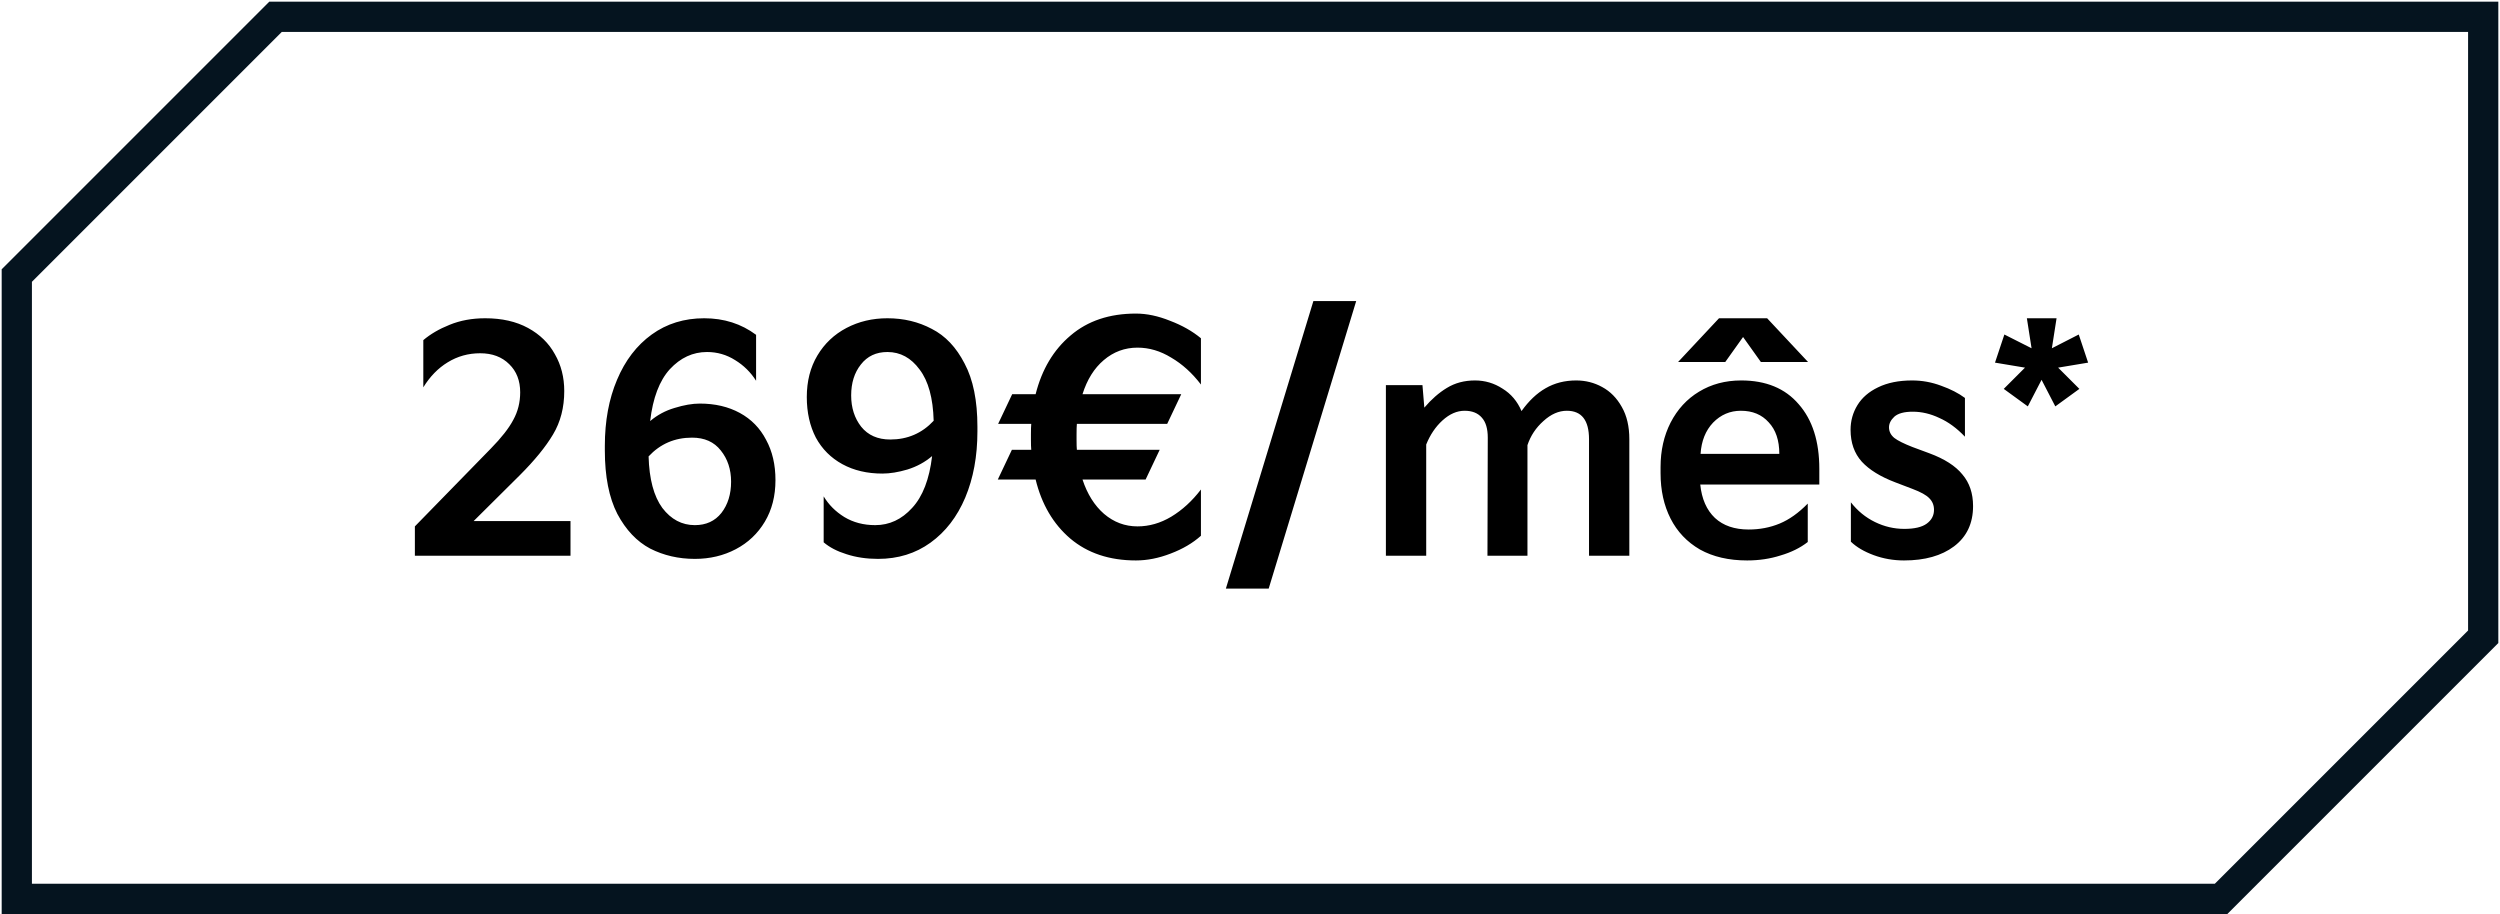
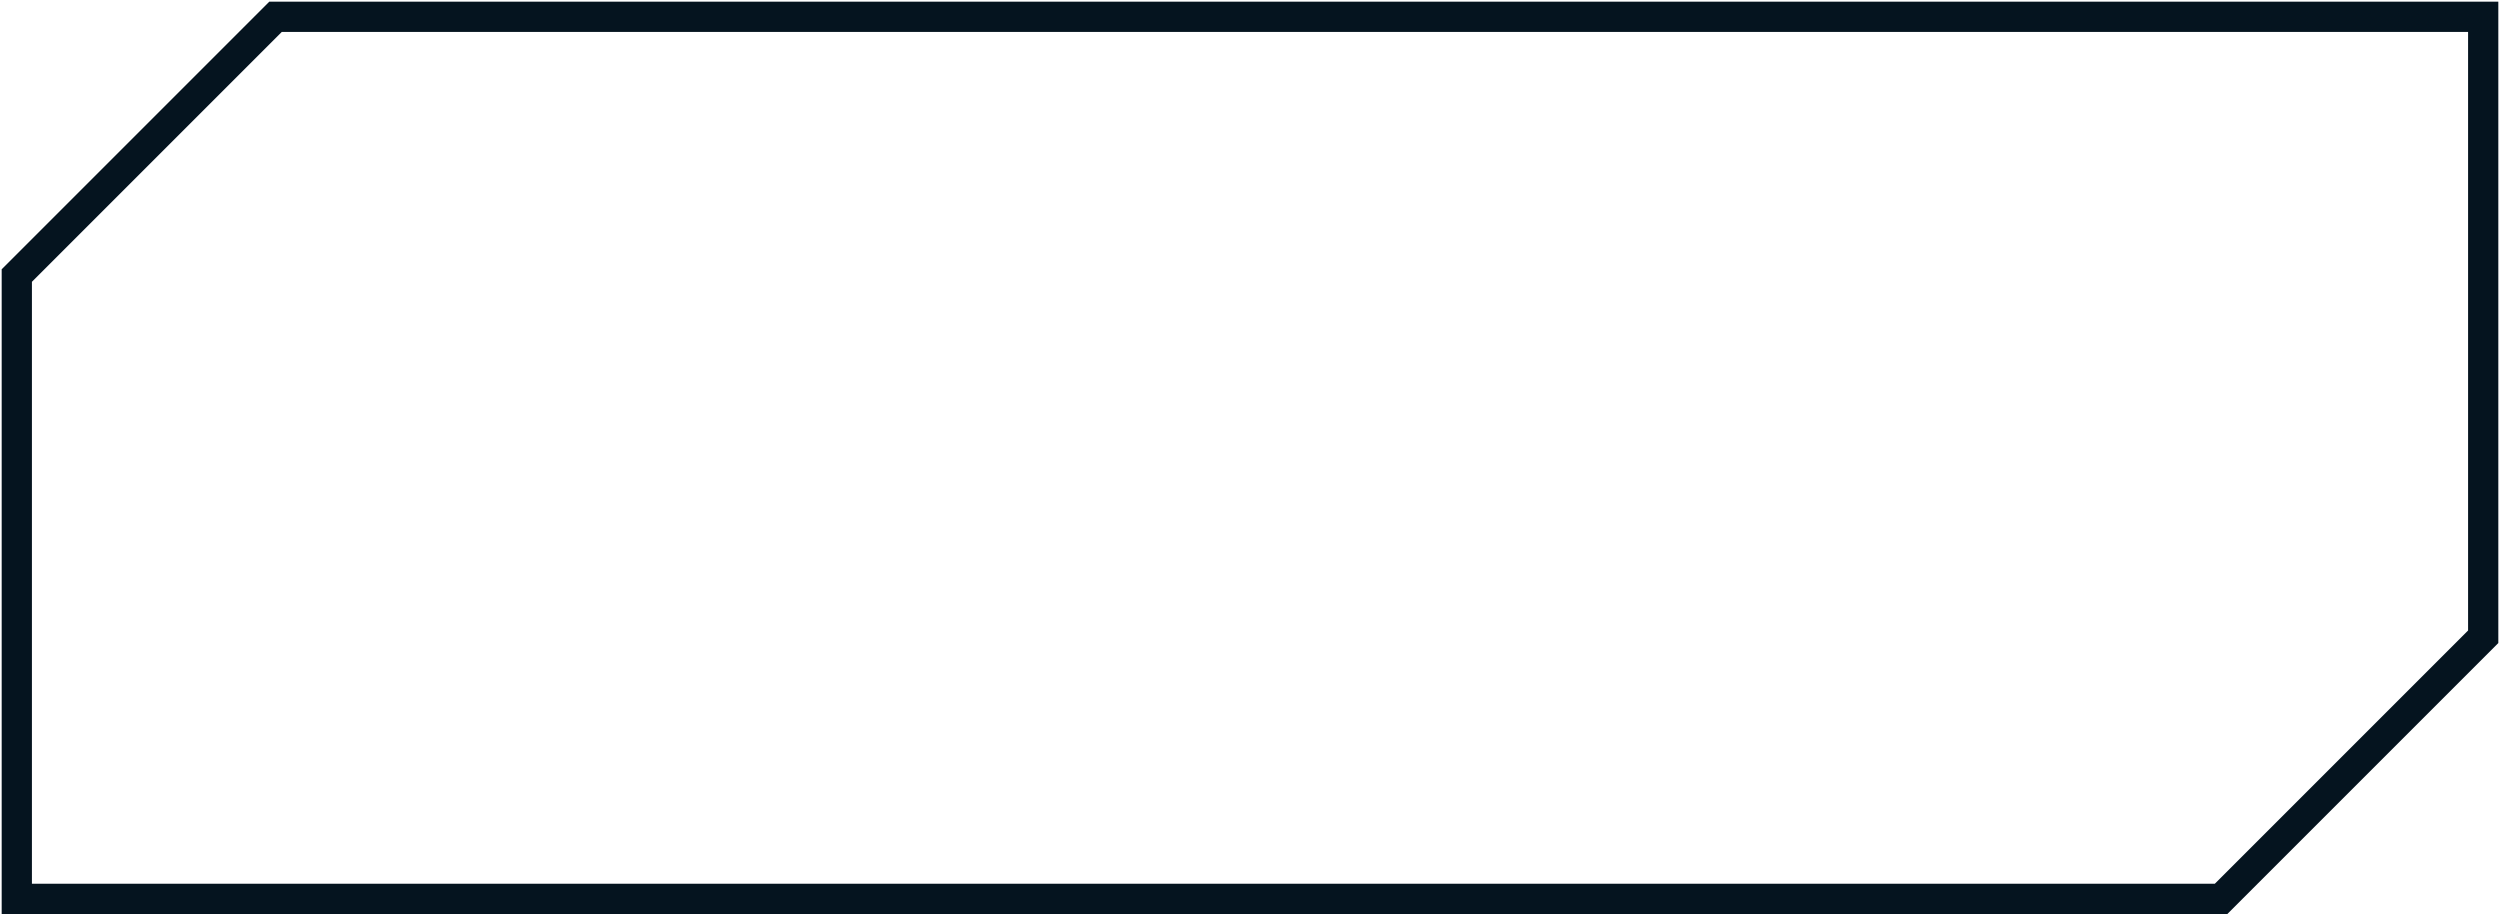
<svg xmlns="http://www.w3.org/2000/svg" width="744" height="272" viewBox="0 0 744 272" fill="none">
  <path d="M5 82V267.5H661L739 189.5V5H82L5 82Z" stroke="#05141F" stroke-width="9" />
-   <path d="M123.467 165.395V156.653L146.066 133.496C149.228 130.272 151.46 127.42 152.762 124.94C154.126 122.46 154.808 119.732 154.808 116.756C154.808 113.284 153.723 110.494 151.553 108.386C149.383 106.216 146.5 105.131 142.904 105.131C139.37 105.131 136.146 106.03 133.232 107.828C130.38 109.564 127.962 112.044 125.978 115.268V101.225C128.086 99.427 130.69 97.908 133.79 96.668C136.952 95.366 140.486 94.715 144.392 94.715C149.352 94.715 153.599 95.676 157.133 97.598C160.667 99.52 163.333 102.124 165.131 105.41C166.991 108.634 167.921 112.292 167.921 116.384C167.921 121.282 166.805 125.591 164.573 129.311C162.403 132.969 159.117 136.999 154.715 141.401L140.951 155.072H169.781V165.395H123.467ZM180 132.659C180 125.281 181.209 118.74 183.627 113.036C186.045 107.27 189.486 102.775 193.95 99.551C198.414 96.327 203.622 94.715 209.574 94.715C215.464 94.715 220.61 96.358 225.012 99.644V113.315C223.4 110.773 221.323 108.727 218.781 107.177C216.239 105.565 213.449 104.759 210.411 104.759C206.195 104.759 202.506 106.464 199.344 109.874C196.244 113.284 194.291 118.43 193.485 125.312C195.593 123.514 198.011 122.212 200.739 121.406C203.529 120.538 206.04 120.104 208.272 120.104C212.798 120.104 216.766 121.034 220.176 122.894C223.586 124.754 226.19 127.42 227.988 130.892C229.848 134.302 230.778 138.301 230.778 142.889C230.778 147.601 229.724 151.724 227.616 155.258C225.508 158.792 222.625 161.52 218.967 163.442C215.309 165.364 211.248 166.325 206.784 166.325C201.948 166.325 197.515 165.302 193.485 163.256C189.517 161.148 186.262 157.707 183.72 152.933C181.24 148.097 180 141.804 180 134.054V132.659ZM193.02 135.821C193.206 142.579 194.57 147.694 197.112 151.166C199.716 154.576 202.94 156.281 206.784 156.281C210.132 156.281 212.767 155.072 214.689 152.654C216.611 150.174 217.572 147.074 217.572 143.354C217.572 139.696 216.549 136.596 214.503 134.054C212.519 131.512 209.667 130.241 205.947 130.241C200.801 130.241 196.492 132.101 193.02 135.821ZM240.102 118.151C240.102 113.439 241.156 109.316 243.264 105.782C245.372 102.248 248.255 99.52 251.913 97.598C255.571 95.676 259.632 94.715 264.096 94.715C268.932 94.715 273.334 95.769 277.302 97.877C281.332 99.923 284.587 103.364 287.067 108.2C289.609 112.974 290.88 119.236 290.88 126.986V128.381C290.88 135.759 289.671 142.331 287.253 148.097C284.835 153.801 281.394 158.265 276.93 161.489C272.466 164.713 267.258 166.325 261.306 166.325C257.896 166.325 254.765 165.86 251.913 164.93C249.123 164.062 246.86 162.884 245.124 161.396V147.725C246.612 150.205 248.658 152.251 251.262 153.863C253.928 155.475 256.997 156.281 260.469 156.281C264.685 156.281 268.343 154.576 271.443 151.166C274.605 147.756 276.589 142.61 277.395 135.728C275.287 137.526 272.838 138.859 270.048 139.727C267.32 140.533 264.84 140.936 262.608 140.936C258.082 140.936 254.114 140.006 250.704 138.146C247.294 136.286 244.659 133.651 242.799 130.241C241.001 126.769 240.102 122.739 240.102 118.151ZM253.308 117.686C253.308 121.344 254.3 124.444 256.284 126.986C258.33 129.528 261.213 130.799 264.933 130.799C270.079 130.799 274.388 128.939 277.86 125.219C277.674 118.461 276.279 113.377 273.675 109.967C271.133 106.495 267.94 104.759 264.096 104.759C260.748 104.759 258.113 105.999 256.191 108.479C254.269 110.897 253.308 113.966 253.308 117.686ZM338.519 103.457C334.737 103.457 331.389 104.697 328.475 107.177C325.623 109.595 323.515 112.974 322.151 117.314H351.539L347.354 126.149H320.477C320.415 126.831 320.384 127.854 320.384 129.218V130.892C320.384 132.256 320.415 133.248 320.477 133.868H345.122L340.937 142.703H322.151C323.577 147.043 325.716 150.453 328.568 152.933C331.482 155.413 334.799 156.653 338.519 156.653C341.991 156.653 345.339 155.692 348.563 153.77C351.849 151.786 354.794 149.089 357.398 145.679V159.443C354.98 161.613 351.973 163.38 348.377 164.744C344.843 166.108 341.402 166.79 338.054 166.79C330.18 166.79 323.67 164.62 318.524 160.28C313.44 155.94 309.999 150.081 308.201 142.703H296.948L301.133 133.868H306.899C306.837 133.186 306.806 132.194 306.806 130.892V129.218C306.806 127.854 306.837 126.831 306.899 126.149H297.041L301.226 117.314H308.201C310.061 109.936 313.533 104.108 318.617 99.83C323.701 95.49 330.18 93.32 338.054 93.32C341.278 93.32 344.657 94.033 348.191 95.459C351.787 96.823 354.856 98.559 357.398 100.667V114.431C354.794 111.021 351.849 108.355 348.563 106.433C345.339 104.449 341.991 103.457 338.519 103.457ZM377.564 175.16H364.823L390.863 89.6H403.604L377.564 175.16ZM412.442 165.395V114.617H423.323L423.881 121.313C425.989 118.833 428.221 116.88 430.577 115.454C432.995 113.966 435.785 113.222 438.947 113.222C441.923 113.222 444.651 114.028 447.131 115.64C449.673 117.19 451.564 119.422 452.804 122.336C454.974 119.298 457.361 117.035 459.965 115.547C462.631 113.997 465.669 113.222 469.079 113.222C471.869 113.222 474.442 113.873 476.798 115.175C479.216 116.477 481.169 118.461 482.657 121.127C484.145 123.731 484.889 126.924 484.889 130.706V165.395H472.892V130.706C472.892 125.064 470.691 122.243 466.289 122.243C463.871 122.243 461.546 123.266 459.314 125.312C457.082 127.296 455.501 129.683 454.571 132.473V165.395H442.667L442.76 130.241C442.76 127.575 442.171 125.591 440.993 124.289C439.815 122.925 438.11 122.243 435.878 122.243C433.584 122.243 431.383 123.204 429.275 125.126C427.229 126.986 425.617 129.373 424.439 132.287V165.395H412.442ZM513.435 107.735H499.392L511.575 94.715H525.897L538.08 107.735H524.037L518.736 100.295L513.435 107.735ZM494.184 138.983C494.184 134.085 495.176 129.683 497.16 125.777C499.206 121.809 502.027 118.74 505.623 116.57C509.281 114.338 513.466 113.222 518.178 113.222C525.556 113.222 531.26 115.578 535.29 120.29C539.382 124.94 541.428 131.357 541.428 139.541V144.191H505.995C506.429 148.469 507.886 151.786 510.366 154.142C512.846 156.436 516.194 157.583 520.41 157.583C523.696 157.583 526.765 156.994 529.617 155.816C532.469 154.638 535.259 152.654 537.987 149.864V161.303C535.755 163.039 533.058 164.372 529.896 165.302C526.796 166.294 523.479 166.79 519.945 166.79C514.489 166.79 509.808 165.705 505.902 163.535C502.058 161.303 499.144 158.234 497.16 154.328C495.176 150.422 494.184 145.927 494.184 140.843V138.983ZM529.524 135.077C529.524 131.047 528.47 127.916 526.362 125.684C524.316 123.39 521.557 122.243 518.085 122.243C514.861 122.243 512.102 123.421 509.808 125.777C507.576 128.133 506.336 131.233 506.088 135.077H529.524ZM550.822 149.492C552.806 152.034 555.193 153.987 557.983 155.351C560.773 156.715 563.687 157.397 566.725 157.397C569.763 157.397 571.995 156.87 573.421 155.816C574.847 154.762 575.56 153.398 575.56 151.724C575.56 150.36 575.095 149.213 574.165 148.283C573.297 147.353 571.623 146.423 569.143 145.493L564.028 143.54C559.626 141.866 556.309 139.82 554.077 137.402C551.845 134.922 550.729 131.76 550.729 127.916C550.729 125.25 551.411 122.801 552.775 120.569C554.139 118.337 556.185 116.57 558.913 115.268C561.703 113.904 565.082 113.222 569.05 113.222C572.026 113.222 574.909 113.749 577.699 114.803C580.489 115.795 582.845 117.004 584.767 118.43V129.962C582.349 127.42 579.807 125.56 577.141 124.382C574.537 123.142 571.902 122.522 569.236 122.522C566.694 122.522 564.865 123.018 563.749 124.01C562.695 125.002 562.168 126.056 562.168 127.172C562.168 128.412 562.695 129.466 563.749 130.334C564.803 131.14 566.601 132.039 569.143 133.031L574.165 134.891C578.691 136.565 581.977 138.673 584.023 141.215C586.131 143.695 587.185 146.826 587.185 150.608C587.185 155.754 585.294 159.753 581.512 162.605C577.792 165.395 572.832 166.79 566.632 166.79C563.47 166.79 560.463 166.263 557.611 165.209C554.759 164.155 552.496 162.822 550.822 161.21V149.492ZM602.64 109.409L593.712 107.921L596.502 99.551L604.593 103.643L603.198 94.715H612.033L610.638 103.643L618.636 99.551L621.426 107.921L612.498 109.409L618.822 115.733L611.661 120.941L607.569 113.036L603.477 120.941L596.316 115.733L602.64 109.409Z" fill="black" />
</svg>